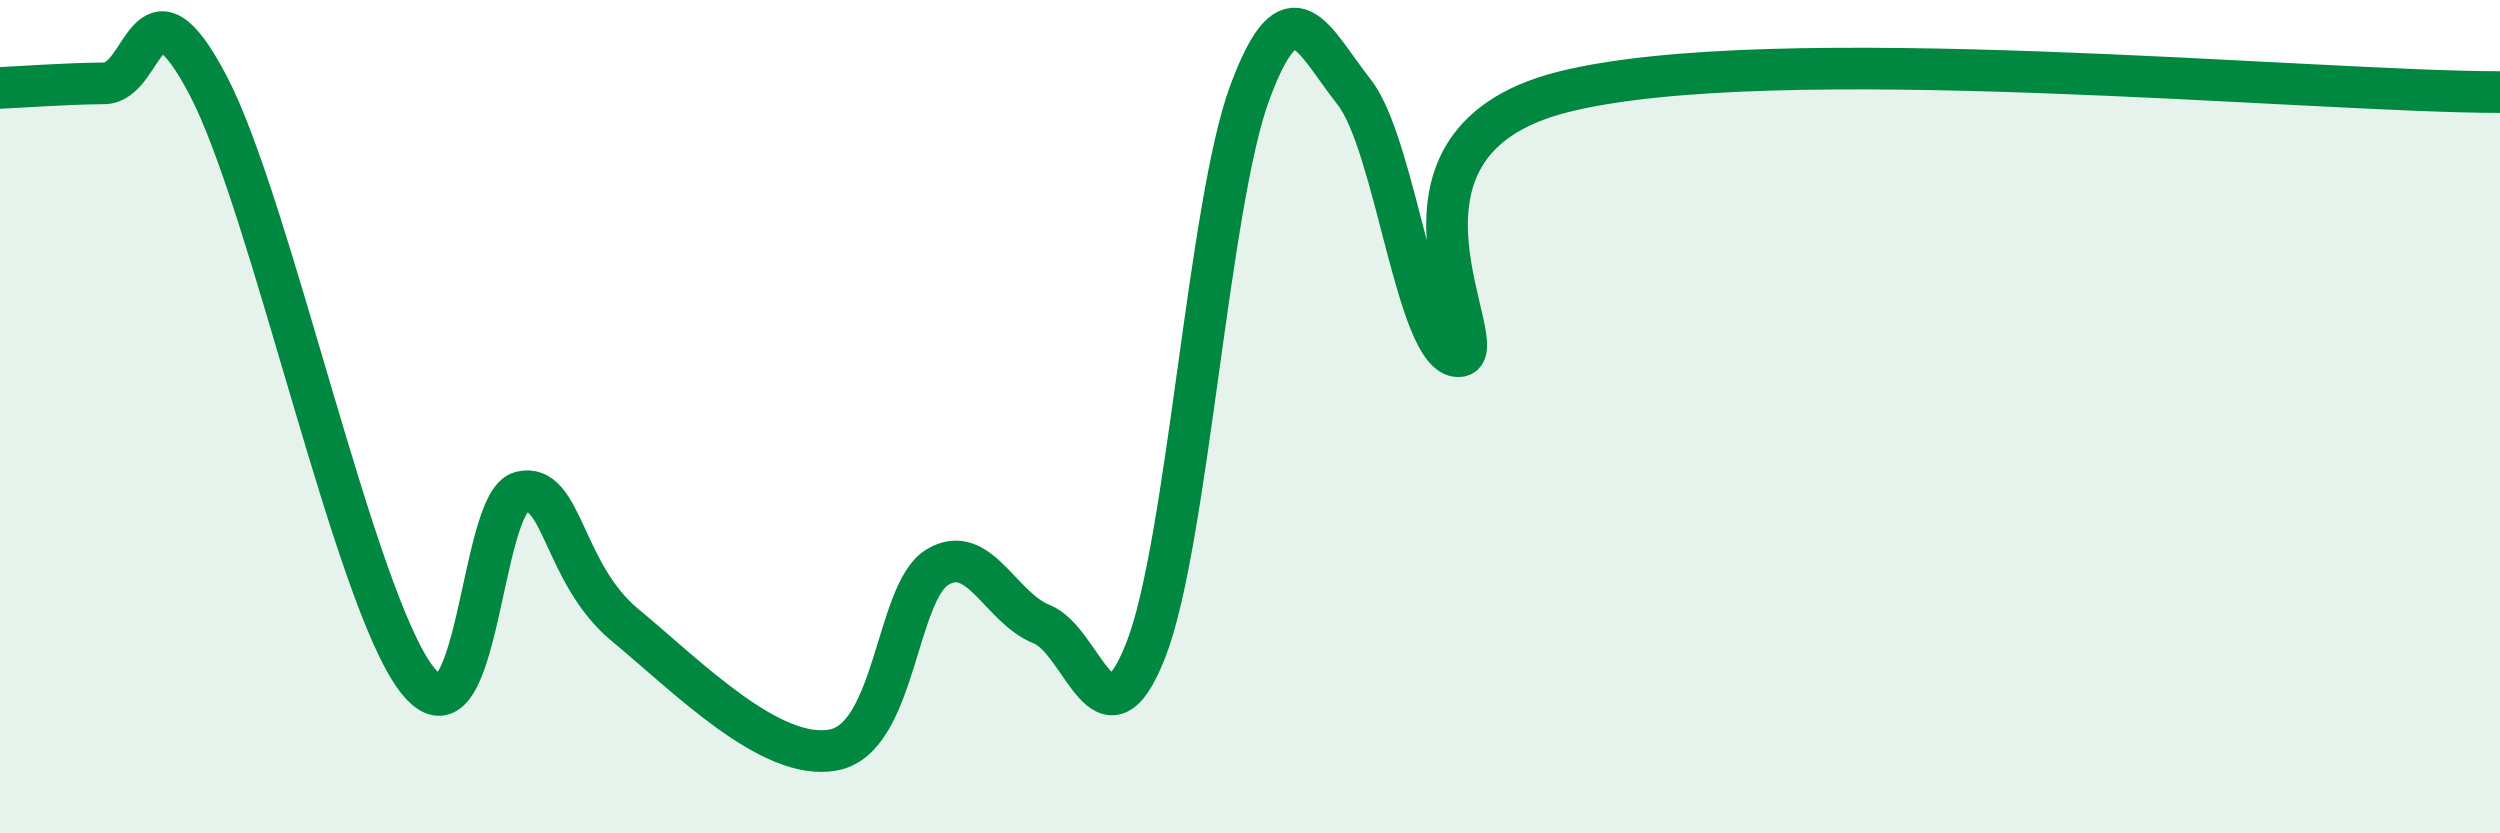
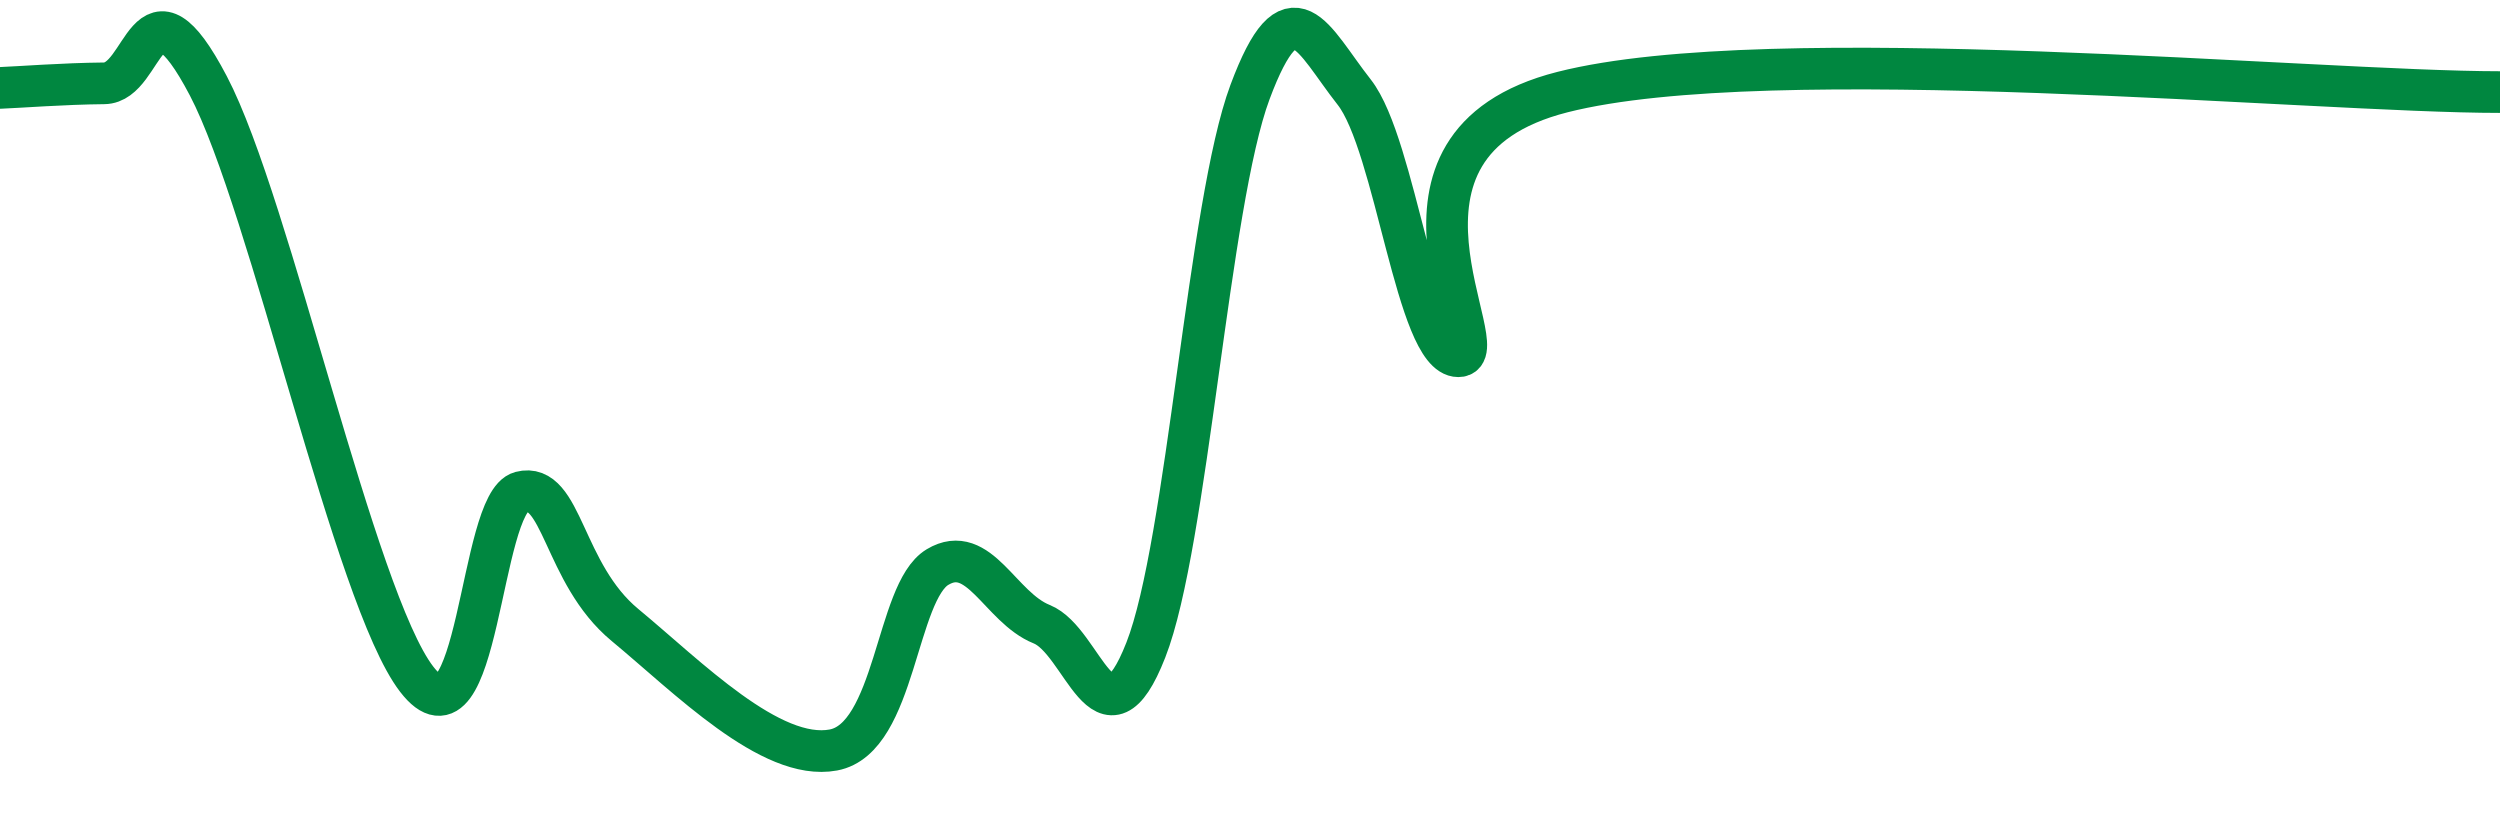
<svg xmlns="http://www.w3.org/2000/svg" width="60" height="20" viewBox="0 0 60 20">
-   <path d="M 0,2.11 C 0.5,2.09 1.5,2.01 2.5,2 C 3.5,1.99 3.5,-0.8 5,2.06 C 6.5,4.92 8.5,14.35 10,16.3 C 11.5,18.25 11.5,12.07 12.5,11.81 C 13.5,11.55 13.5,13.76 15,15 C 16.5,16.24 18.5,18.28 20,18 C 21.5,17.72 21.5,14.21 22.5,13.61 C 23.5,13.01 24,14.58 25,14.98 C 26,15.38 26.5,18.15 27.5,15.6 C 28.5,13.05 29,4.89 30,2.21 C 31,-0.47 31.5,0.94 32.5,2.21 C 33.5,3.48 34,8.55 35,8.55 C 36,8.55 32.5,3.48 37.5,2.21 C 42.5,0.94 55.5,2.21 60,2.21L60 20L0 20Z" fill="#008740" opacity="0.1" stroke-linecap="round" stroke-linejoin="round" />
  <path d="M 0,2.11 C 0.5,2.09 1.5,2.01 2.5,2 C 3.5,1.99 3.5,-0.8 5,2.06 C 6.5,4.92 8.5,14.35 10,16.3 C 11.5,18.25 11.5,12.07 12.5,11.81 C 13.5,11.55 13.5,13.76 15,15 C 16.5,16.24 18.5,18.28 20,18 C 21.5,17.72 21.5,14.21 22.5,13.61 C 23.5,13.01 24,14.58 25,14.98 C 26,15.38 26.5,18.15 27.5,15.6 C 28.5,13.05 29,4.89 30,2.21 C 31,-0.47 31.5,0.94 32.5,2.21 C 33.5,3.48 34,8.55 35,8.55 C 36,8.55 32.5,3.48 37.5,2.21 C 42.5,0.94 55.5,2.21 60,2.21" stroke="#008740" stroke-width="1" fill="none" stroke-linecap="round" stroke-linejoin="round" />
</svg>